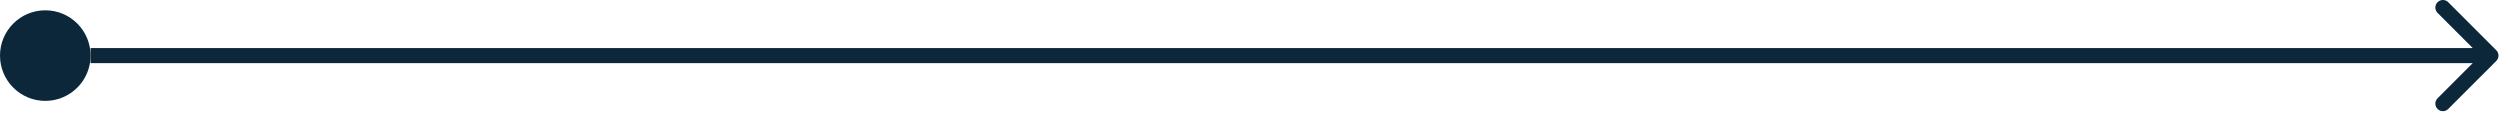
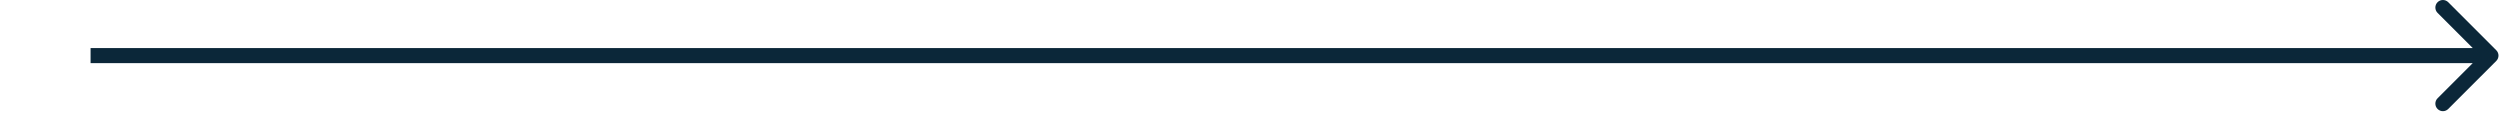
<svg xmlns="http://www.w3.org/2000/svg" width="276" height="13" viewBox="0 0 276 13" fill="none">
-   <circle cx="5" cy="6.137" r="5" fill="#0B2739" />
  <path d="M275.589 6.726C275.915 6.4 275.915 5.873 275.589 5.547L270.286 0.244C269.961 -0.081 269.433 -0.081 269.107 0.244C268.782 0.57 268.782 1.097 269.107 1.423L273.822 6.137L269.107 10.851C268.782 11.176 268.782 11.704 269.107 12.029C269.433 12.355 269.961 12.355 270.286 12.029L275.589 6.726ZM10 6.137V6.97H275V6.137V5.303H10V6.137Z" fill="#0B2739" />
</svg>